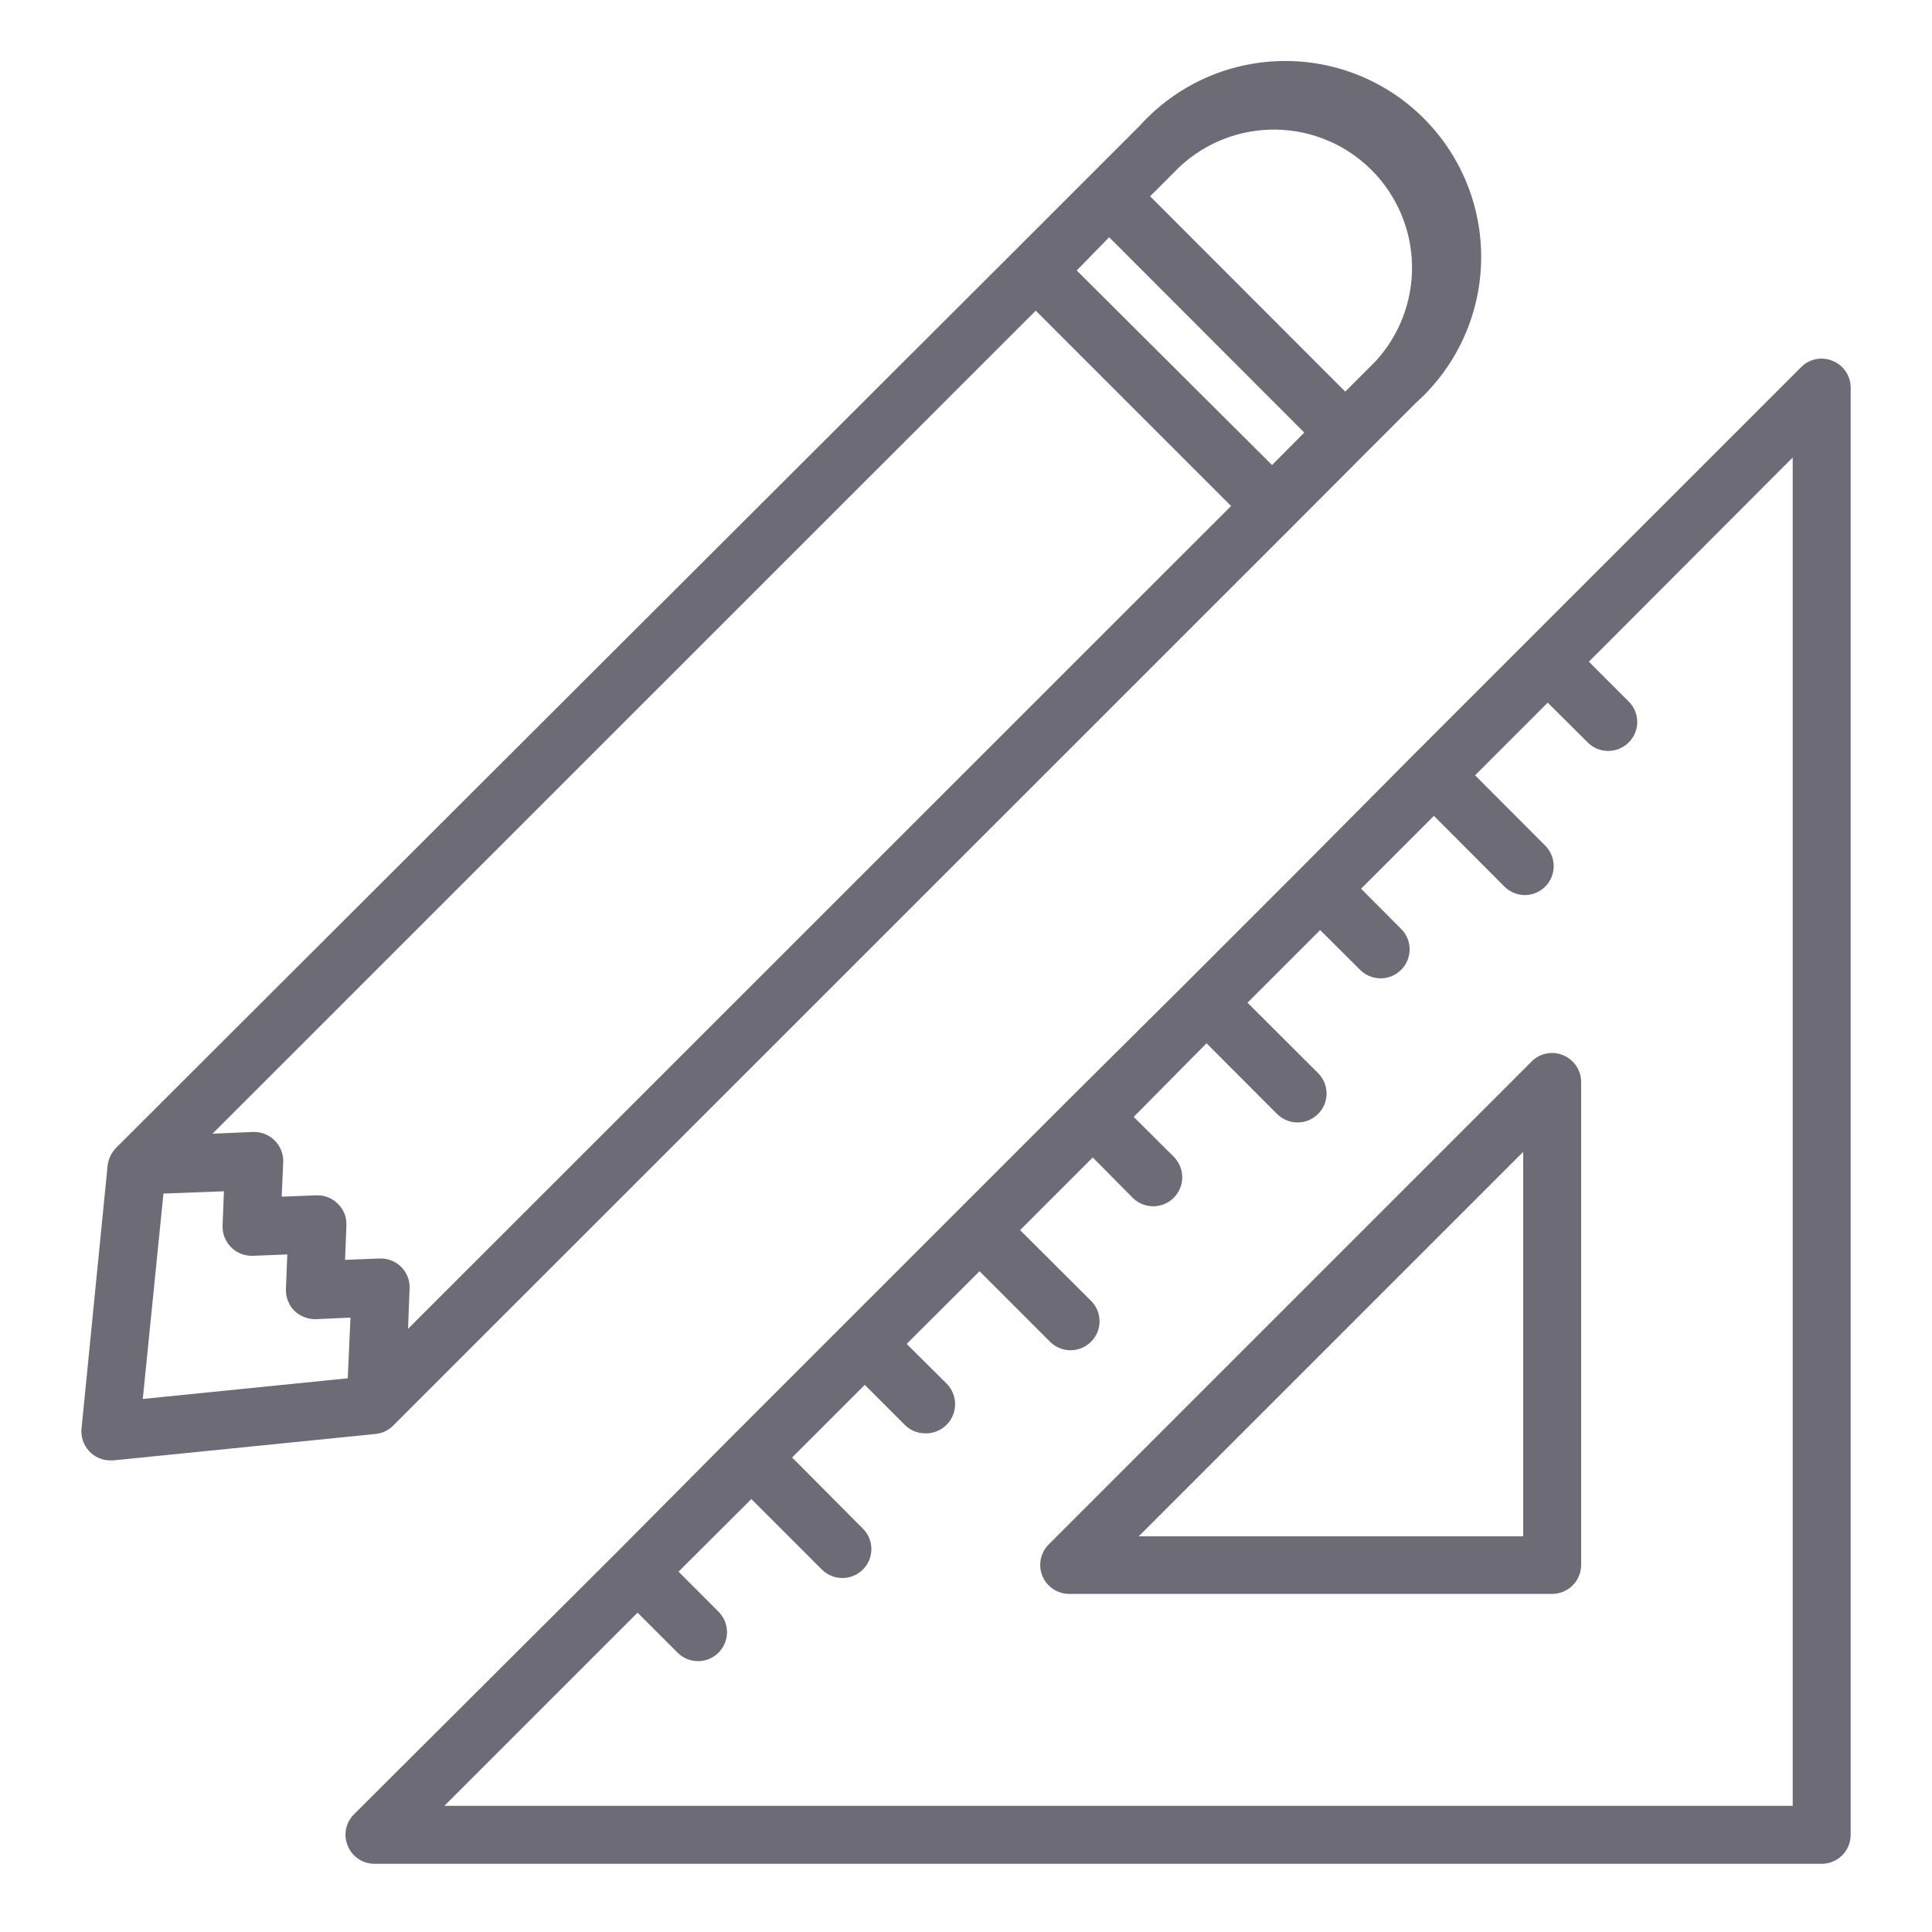
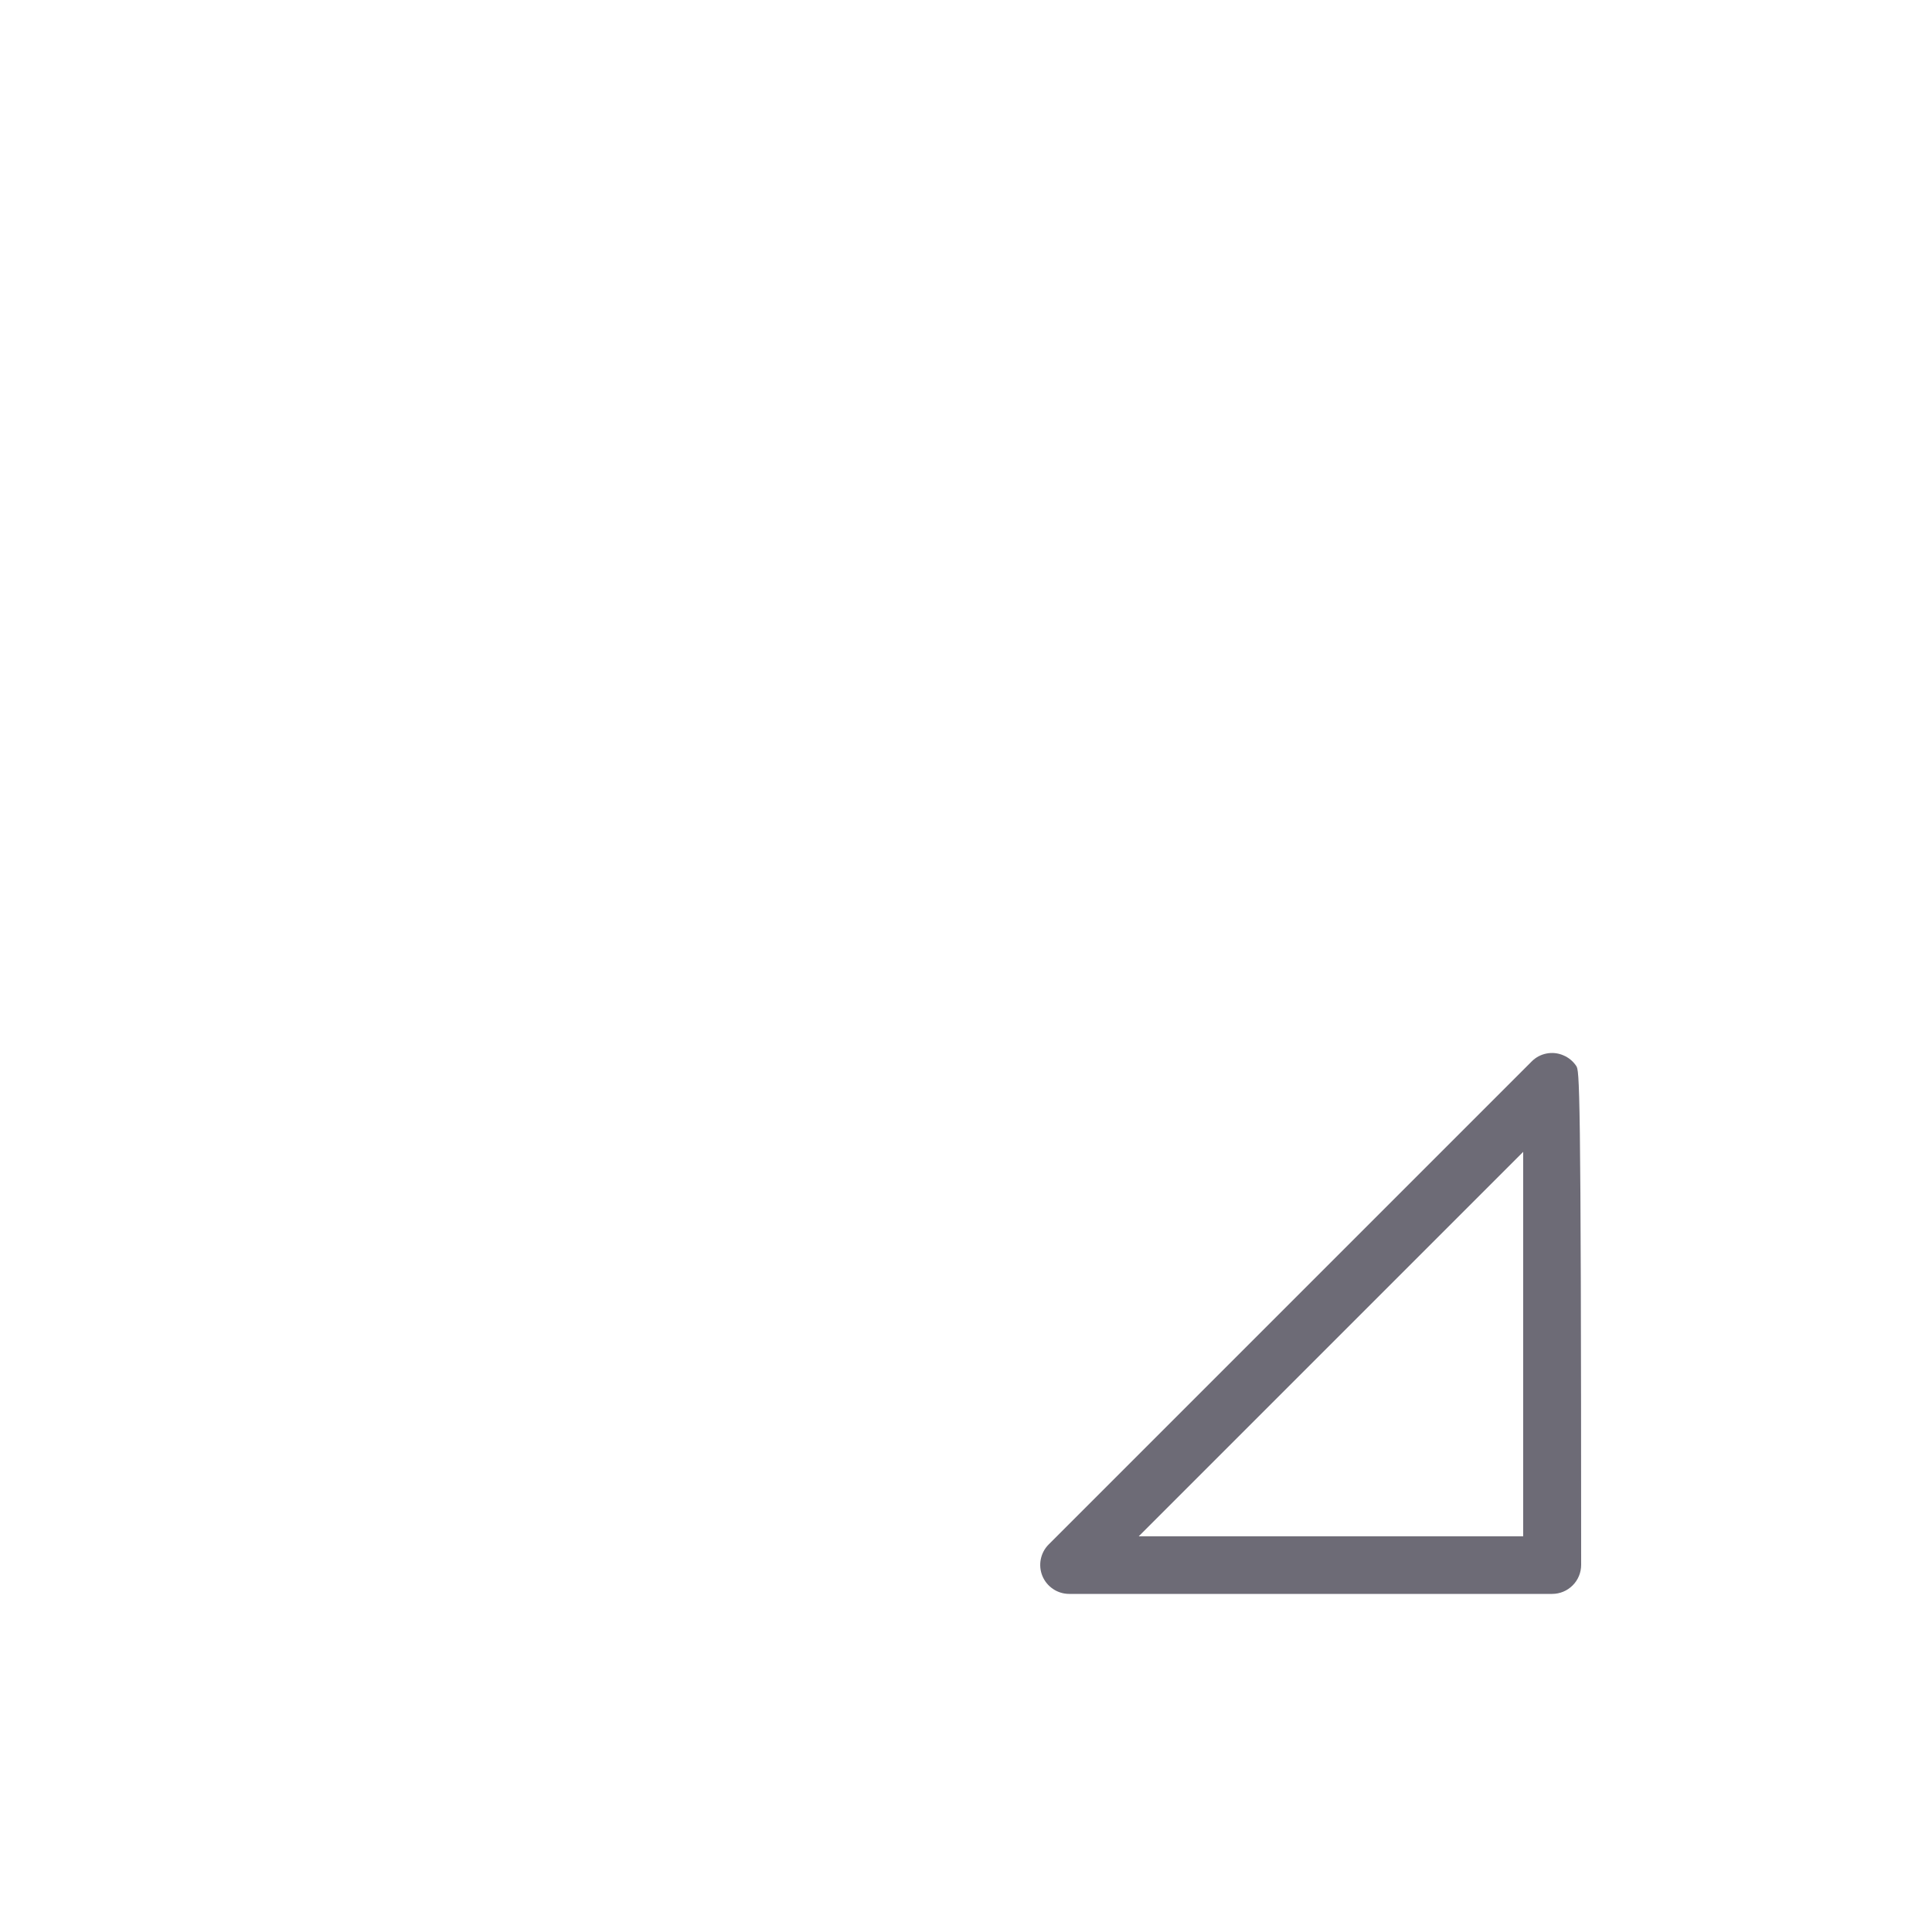
<svg xmlns="http://www.w3.org/2000/svg" width="60" height="60" viewBox="0 0 60 60" fill="none">
-   <path d="M48.546 32.772C48.383 32.702 48.202 32.684 48.028 32.718C47.853 32.752 47.693 32.838 47.568 32.964L32.568 47.964C32.442 48.09 32.357 48.25 32.322 48.425C32.288 48.599 32.305 48.78 32.373 48.944C32.441 49.109 32.557 49.249 32.705 49.348C32.852 49.447 33.026 49.5 33.204 49.5H48.204C48.443 49.5 48.672 49.405 48.84 49.236C49.009 49.068 49.104 48.839 49.104 48.6V33.6C49.103 33.422 49.05 33.249 48.95 33.102C48.851 32.954 48.711 32.84 48.546 32.772ZM47.304 47.712H35.364L47.304 35.772V47.712Z" fill="#6D6B76" />
-   <path d="M56.916 11.208C56.753 11.139 56.572 11.12 56.398 11.154C56.223 11.188 56.063 11.274 55.938 11.4L43.896 23.442L40.362 27L36.834 30.528L33.3 34.038L22.71 44.628L19.2 48.162L10.992 56.346C10.866 56.471 10.78 56.631 10.746 56.806C10.712 56.98 10.731 57.16 10.8 57.324C10.867 57.489 10.981 57.63 11.129 57.729C11.276 57.829 11.45 57.882 11.628 57.882H56.574C56.813 57.882 57.042 57.787 57.211 57.618C57.379 57.45 57.474 57.221 57.474 56.982V12.036C57.474 11.858 57.421 11.684 57.322 11.537C57.222 11.389 57.081 11.275 56.916 11.208ZM55.674 56.082H13.8L19.8 50.082L21.042 51.324C21.125 51.408 21.224 51.474 21.334 51.52C21.443 51.565 21.56 51.588 21.678 51.588C21.856 51.588 22.03 51.535 22.178 51.436C22.326 51.337 22.441 51.197 22.509 51.032C22.577 50.868 22.595 50.687 22.56 50.513C22.525 50.338 22.44 50.178 22.314 50.052L21.072 48.81L23.334 46.554L25.524 48.744C25.693 48.913 25.922 49.007 26.16 49.007C26.399 49.007 26.627 48.913 26.796 48.744C26.88 48.661 26.947 48.562 26.993 48.453C27.038 48.343 27.062 48.226 27.062 48.108C27.062 47.99 27.038 47.873 26.993 47.763C26.947 47.654 26.88 47.555 26.796 47.472L24.6 45.264L26.856 43.008L28.098 44.25C28.181 44.334 28.28 44.4 28.39 44.446C28.499 44.491 28.616 44.514 28.734 44.514C28.915 44.518 29.092 44.468 29.244 44.371C29.396 44.274 29.515 44.133 29.587 43.968C29.658 43.802 29.679 43.619 29.646 43.441C29.612 43.264 29.527 43.1 29.4 42.972L28.158 41.736L30.42 39.48L32.61 41.67C32.779 41.839 33.008 41.933 33.246 41.933C33.485 41.933 33.713 41.839 33.882 41.67C33.966 41.587 34.033 41.488 34.079 41.379C34.124 41.269 34.148 41.152 34.148 41.034C34.148 40.916 34.124 40.798 34.079 40.689C34.033 40.58 33.966 40.481 33.882 40.398L31.68 38.202L33.936 35.946L35.178 37.2C35.348 37.369 35.577 37.463 35.816 37.462C36.055 37.462 36.284 37.367 36.453 37.197C36.622 37.028 36.716 36.798 36.716 36.559C36.715 36.32 36.62 36.091 36.45 35.922L35.208 34.686L37.47 32.4L39.66 34.596C39.829 34.764 40.058 34.859 40.296 34.859C40.535 34.859 40.763 34.764 40.932 34.596C41.016 34.513 41.083 34.414 41.129 34.305C41.174 34.195 41.198 34.078 41.198 33.96C41.198 33.842 41.174 33.724 41.129 33.615C41.083 33.506 41.016 33.407 40.932 33.324L38.742 31.14L40.998 28.884L42.24 30.12C42.409 30.288 42.638 30.383 42.876 30.383C43.115 30.383 43.343 30.288 43.512 30.12C43.596 30.037 43.663 29.938 43.709 29.829C43.754 29.719 43.778 29.602 43.778 29.484C43.778 29.366 43.754 29.248 43.709 29.139C43.663 29.03 43.596 28.931 43.512 28.848L42.27 27.6L44.532 25.338L46.722 27.534C46.891 27.702 47.12 27.797 47.358 27.798C47.534 27.797 47.706 27.744 47.852 27.646C47.998 27.548 48.113 27.41 48.181 27.247C48.249 27.085 48.269 26.907 48.236 26.734C48.204 26.561 48.122 26.401 48 26.274L45.81 24.078L48.066 21.822L49.308 23.058C49.477 23.227 49.706 23.321 49.944 23.321C50.183 23.321 50.411 23.227 50.58 23.058C50.664 22.975 50.731 22.876 50.777 22.767C50.822 22.657 50.846 22.54 50.846 22.422C50.846 22.304 50.822 22.186 50.777 22.077C50.731 21.968 50.664 21.869 50.58 21.786L49.344 20.55L55.674 14.208V56.082ZM12.222 44.262L40.14 16.35L42.414 14.07L43.974 12.51C44.59 11.959 45.086 11.288 45.434 10.539C45.782 9.79 45.973 8.977 45.997 8.152C46.02 7.326 45.876 6.504 45.571 5.736C45.267 4.968 44.809 4.27 44.226 3.685C43.643 3.099 42.947 2.639 42.181 2.331C41.414 2.024 40.593 1.875 39.767 1.896C38.941 1.916 38.128 2.104 37.377 2.448C36.627 2.793 35.954 3.287 35.4 3.9L31.56 7.74L3.6 35.652C3.457 35.801 3.366 35.993 3.342 36.198L2.532 44.364C2.52 44.489 2.533 44.615 2.572 44.735C2.612 44.854 2.675 44.964 2.76 45.057C2.844 45.15 2.947 45.225 3.061 45.276C3.176 45.327 3.3 45.354 3.426 45.354H3.516L11.676 44.532C11.884 44.509 12.078 44.413 12.222 44.262ZM36.642 5.172C37.456 4.416 38.531 4.005 39.642 4.025C40.753 4.046 41.812 4.497 42.597 5.283C43.382 6.069 43.832 7.128 43.852 8.239C43.871 9.35 43.459 10.425 42.702 11.238L41.778 12.162L35.718 6.096L36.642 5.172ZM34.446 7.368L40.506 13.434L39.504 14.442L33.438 8.4L34.446 7.368ZM32.166 9.648L38.232 15.714L12.672 41.268L12.72 40.02C12.726 39.896 12.706 39.772 12.662 39.656C12.617 39.541 12.549 39.435 12.461 39.347C12.374 39.259 12.269 39.19 12.153 39.145C12.038 39.1 11.914 39.079 11.79 39.084L10.716 39.126L10.758 38.058C10.764 37.934 10.744 37.809 10.699 37.694C10.653 37.578 10.583 37.473 10.494 37.386C10.407 37.297 10.302 37.228 10.186 37.183C10.07 37.137 9.946 37.117 9.822 37.122L8.748 37.164L8.796 36.09C8.8 35.966 8.779 35.842 8.733 35.727C8.688 35.611 8.619 35.507 8.531 35.419C8.443 35.331 8.339 35.262 8.223 35.217C8.108 35.171 7.984 35.15 7.86 35.154L6.6 35.208L32.166 9.648ZM5.076 37.068L6.954 36.996L6.912 38.064C6.908 38.188 6.929 38.312 6.975 38.427C7.02 38.542 7.089 38.647 7.177 38.735C7.265 38.823 7.37 38.892 7.485 38.937C7.6 38.983 7.724 39.004 7.848 39L8.922 38.958L8.88 40.032C8.875 40.156 8.895 40.279 8.94 40.395C8.984 40.51 9.051 40.615 9.138 40.704C9.227 40.79 9.332 40.858 9.448 40.903C9.563 40.948 9.686 40.97 9.81 40.968L10.884 40.92L10.8 42.804L4.434 43.446L5.076 37.068Z" fill="#6D6B76" />
+   <path d="M48.546 32.772C48.383 32.702 48.202 32.684 48.028 32.718C47.853 32.752 47.693 32.838 47.568 32.964L32.568 47.964C32.442 48.09 32.357 48.25 32.322 48.425C32.288 48.599 32.305 48.78 32.373 48.944C32.441 49.109 32.557 49.249 32.705 49.348C32.852 49.447 33.026 49.5 33.204 49.5H48.204C48.443 49.5 48.672 49.405 48.84 49.236C49.009 49.068 49.104 48.839 49.104 48.6C49.103 33.422 49.05 33.249 48.95 33.102C48.851 32.954 48.711 32.84 48.546 32.772ZM47.304 47.712H35.364L47.304 35.772V47.712Z" fill="#6D6B76" />
</svg>